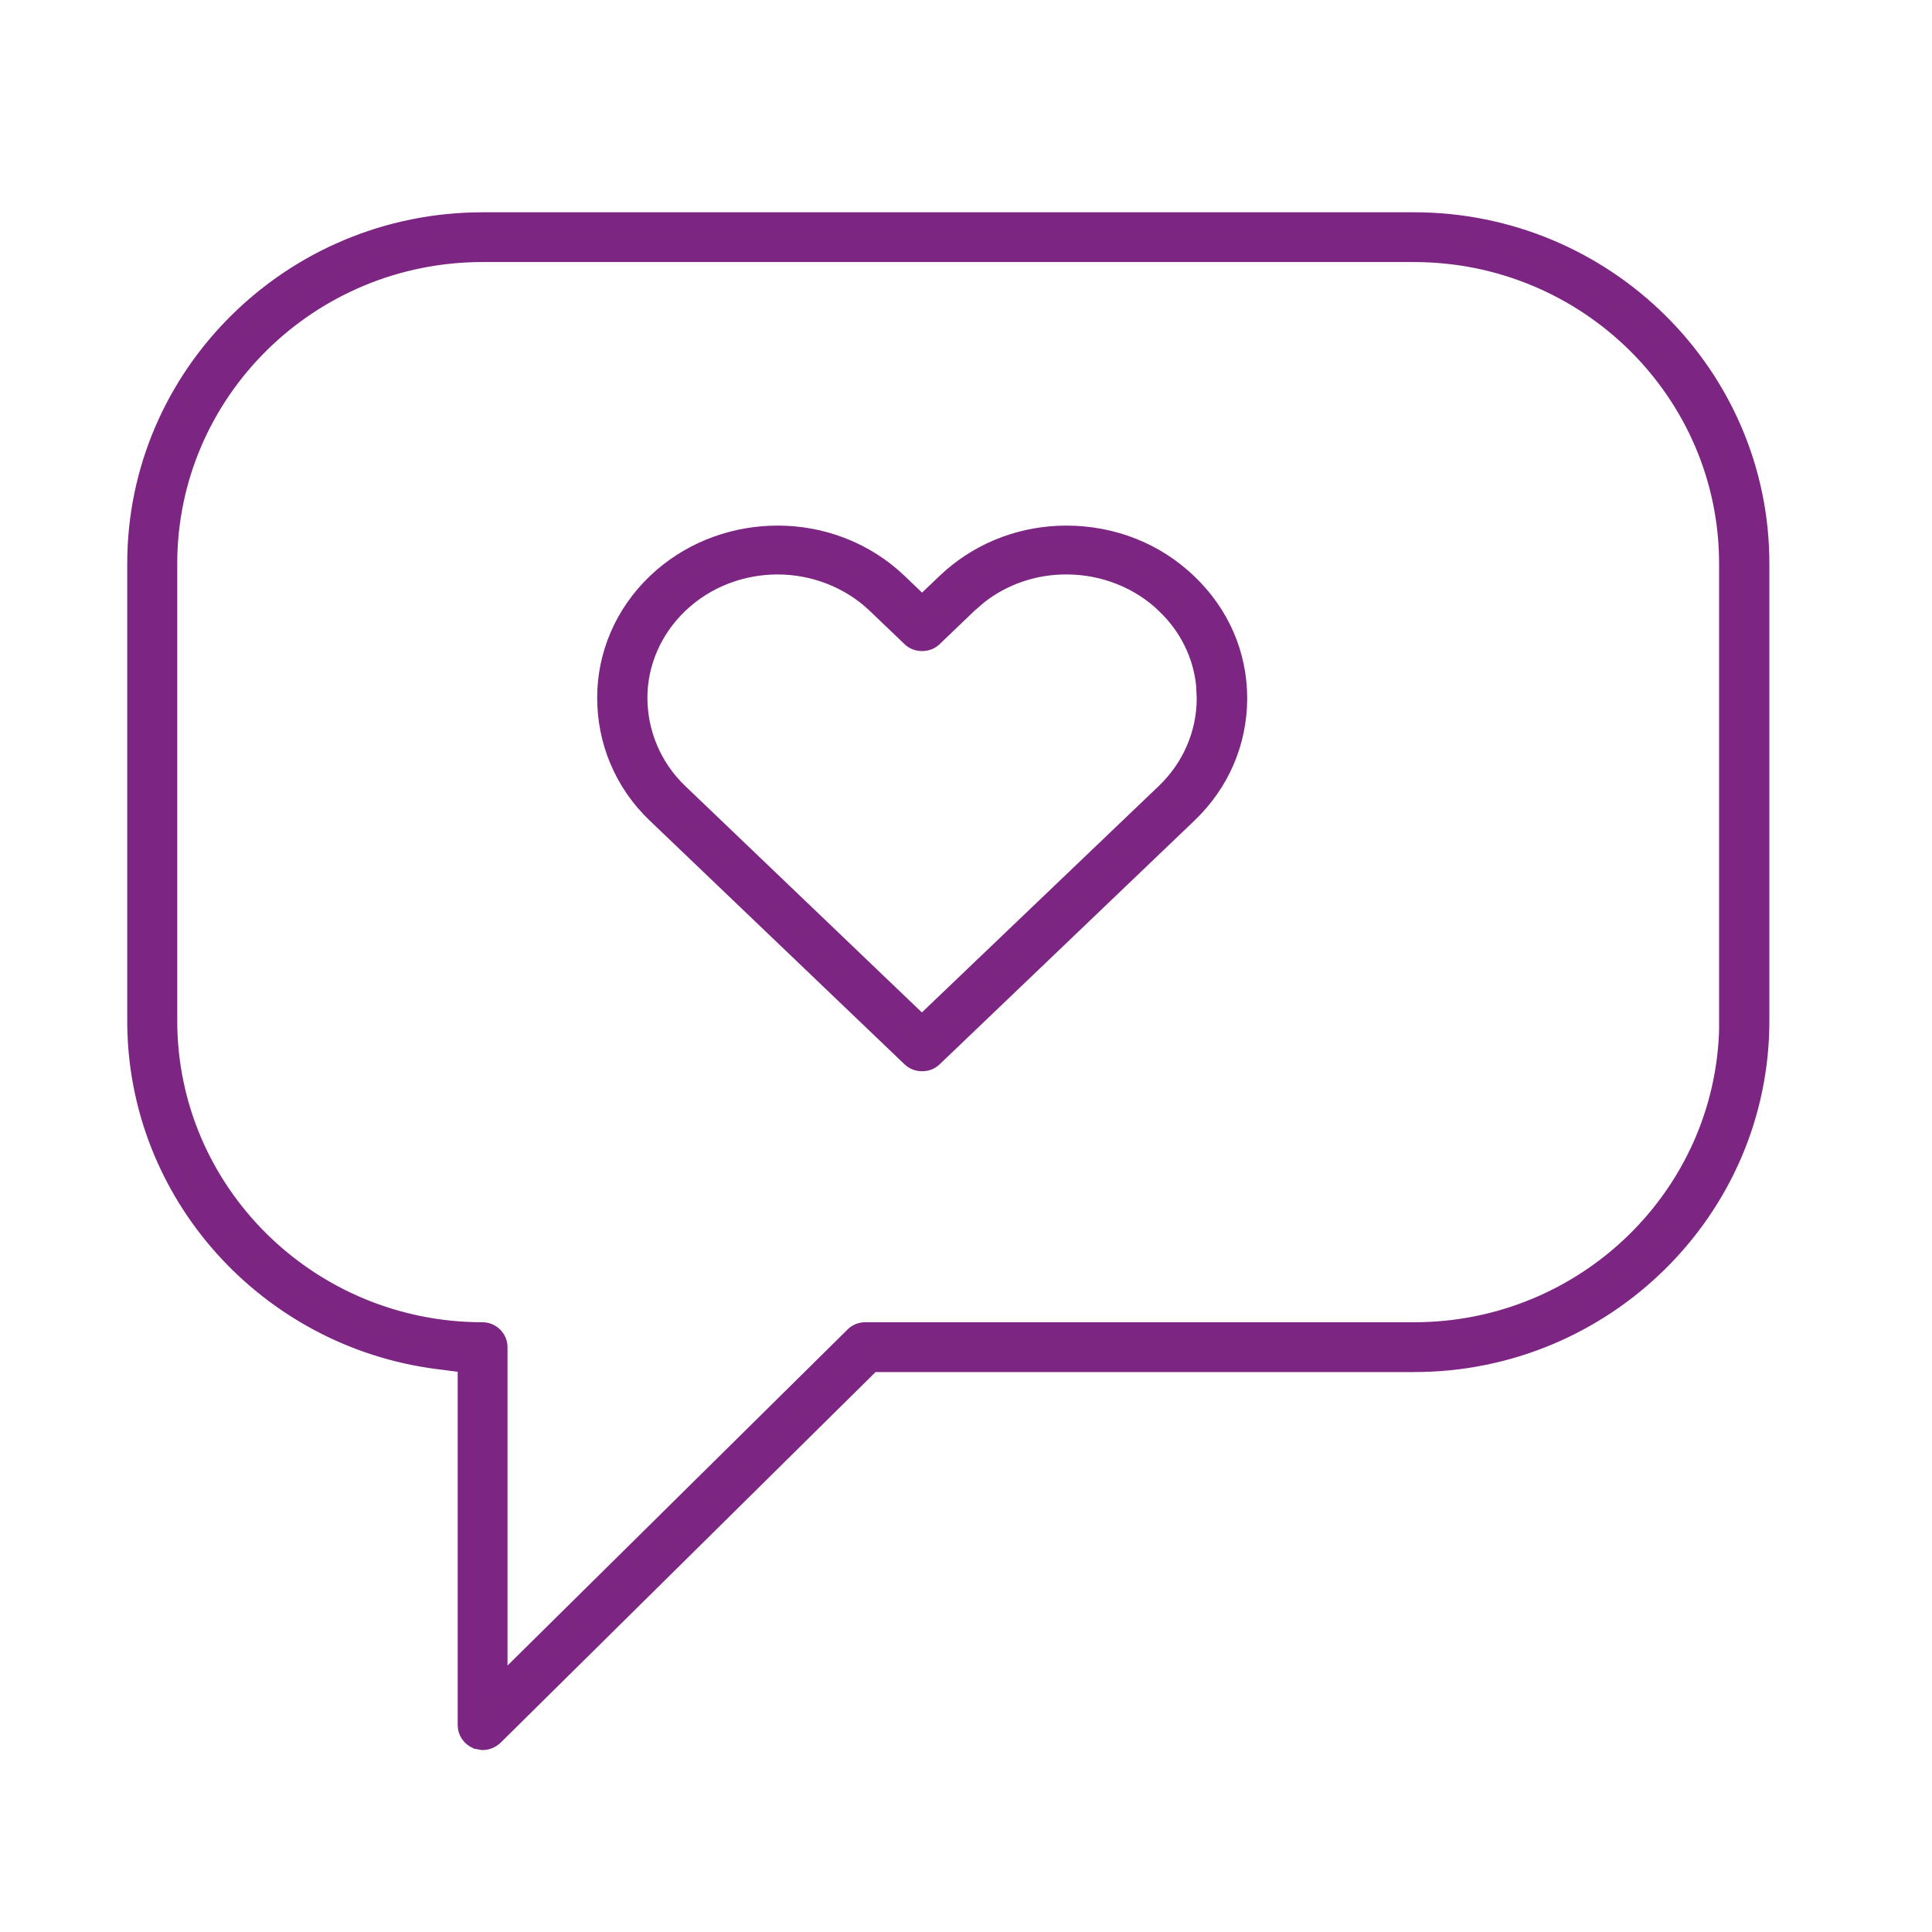
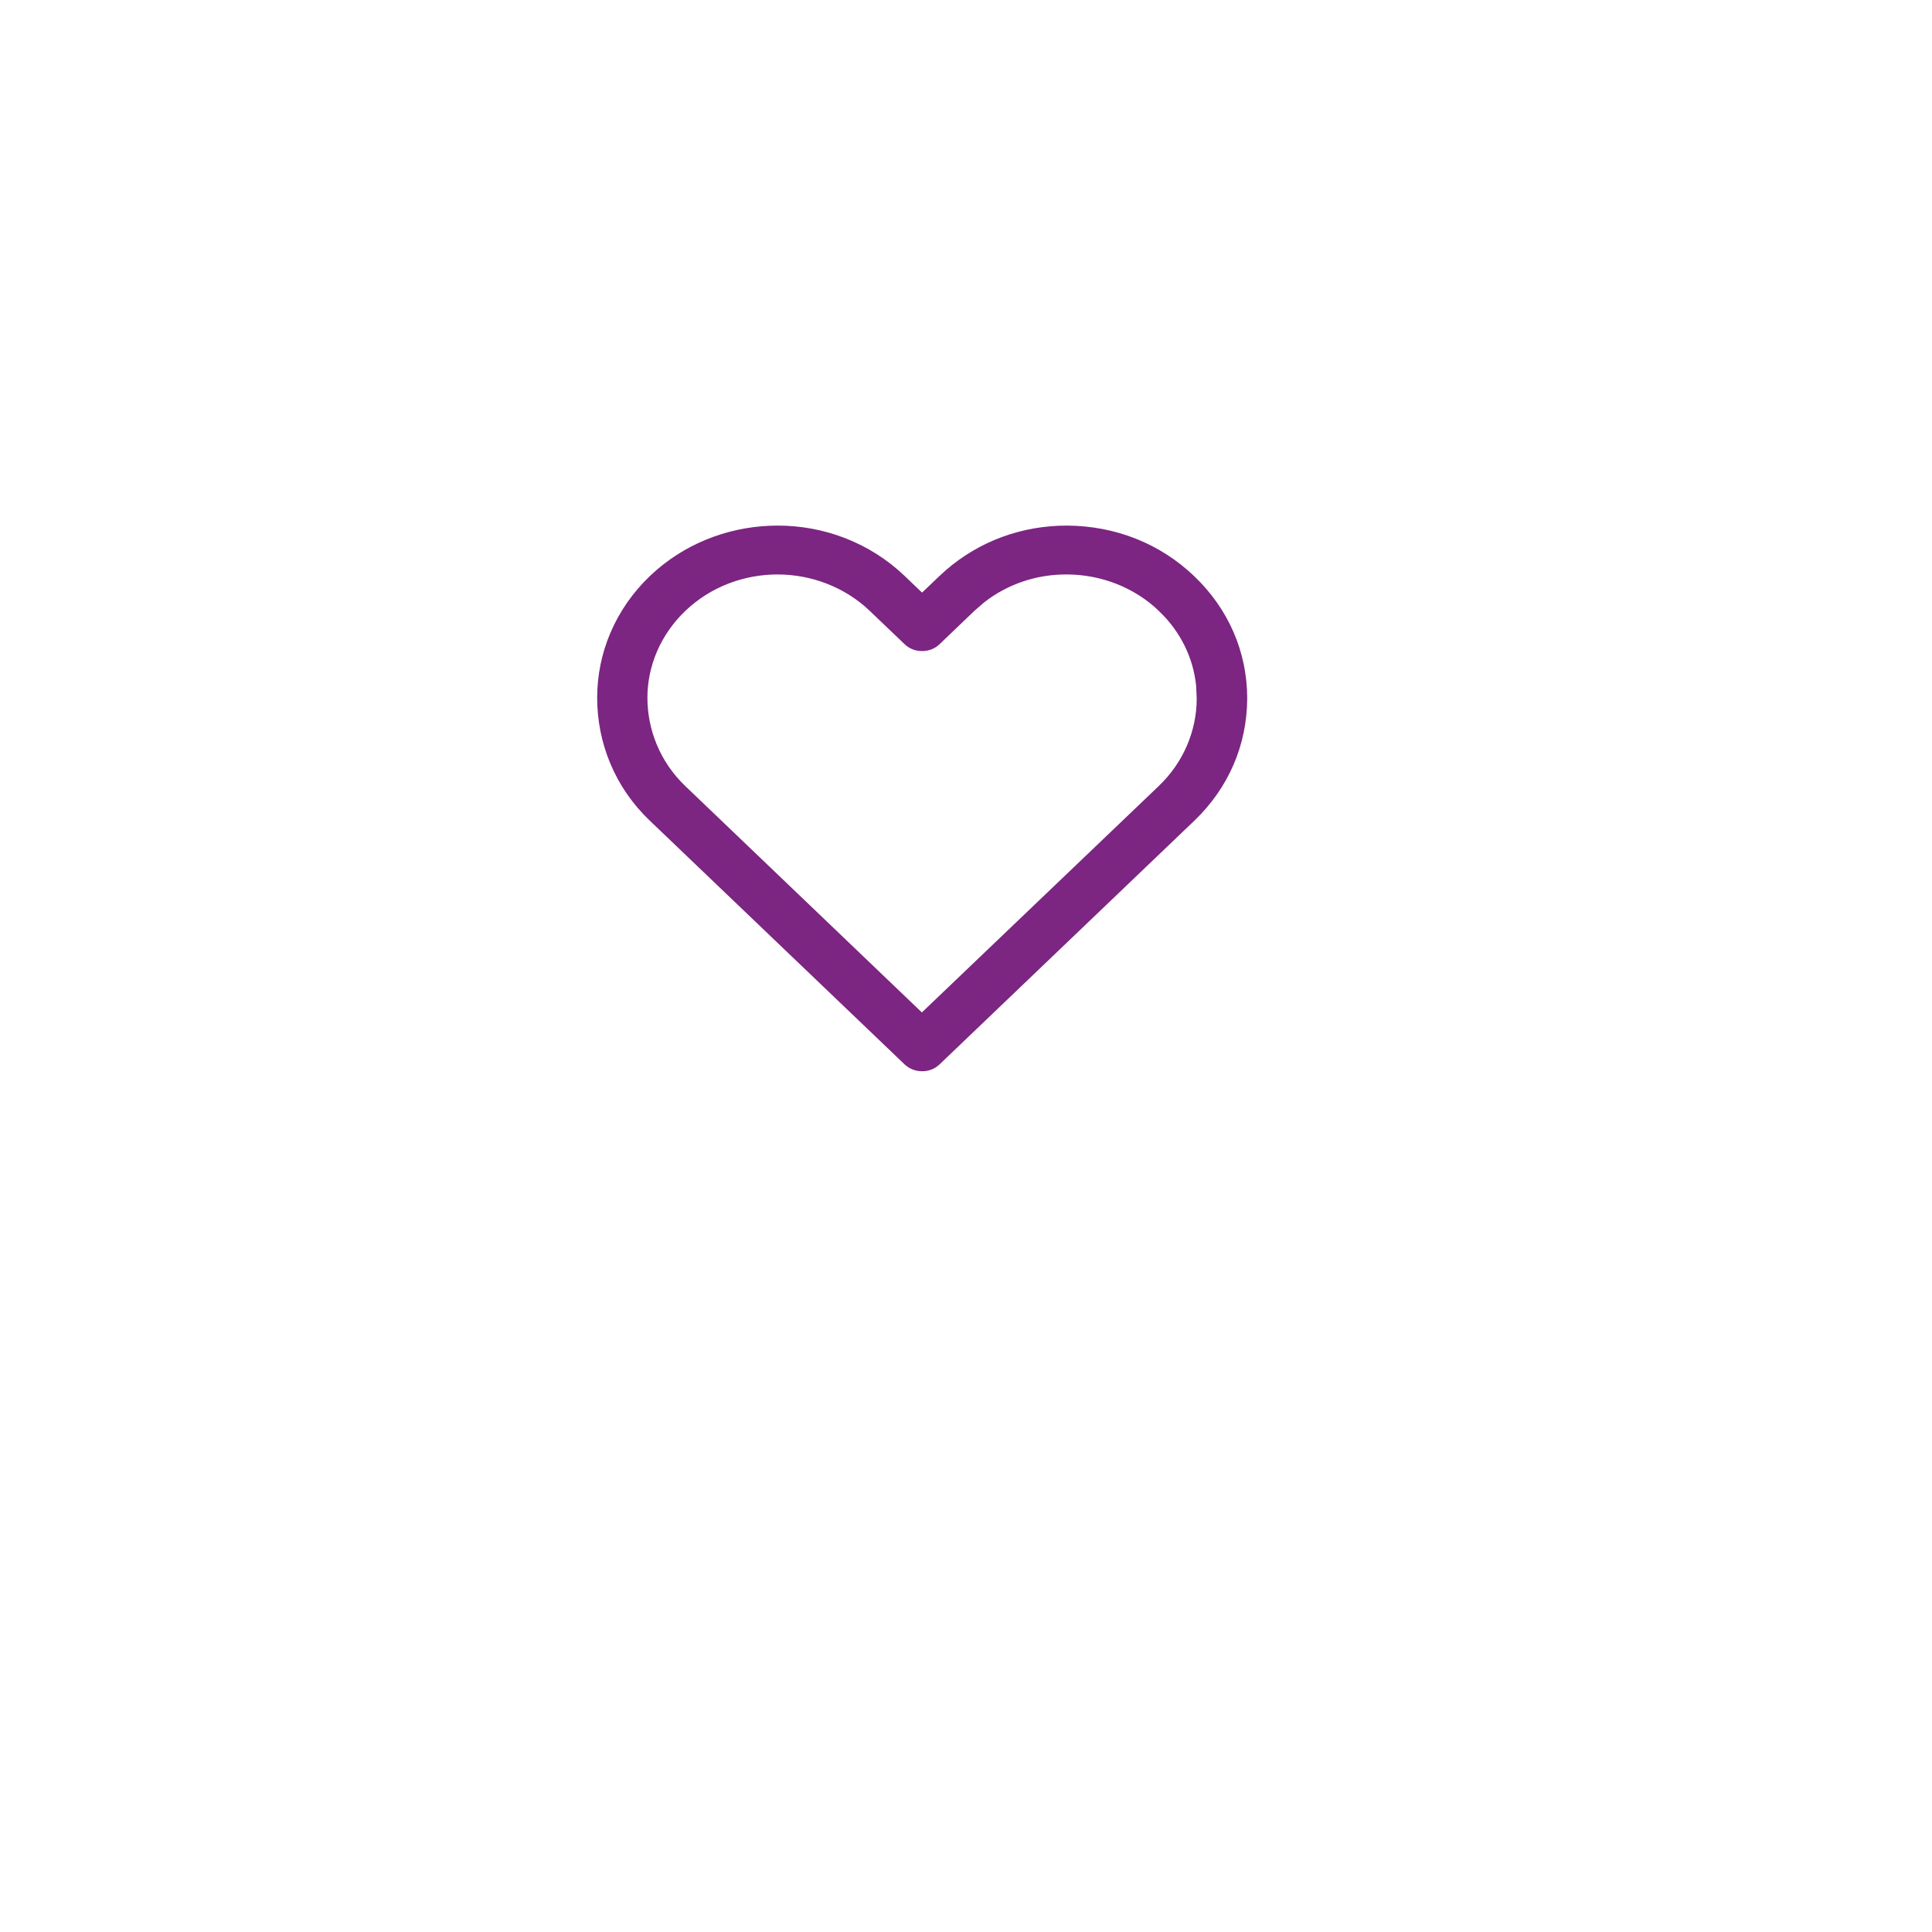
<svg xmlns="http://www.w3.org/2000/svg" width="37" height="37" viewBox="0 0 37 37" fill="none">
-   <path d="M27.082 4.178C28.926 4.179 30.597 4.918 31.811 6.118C33.025 7.318 33.773 8.97 33.773 10.794V19.548C33.773 21.372 33.025 23.023 31.811 24.223C30.597 25.423 28.926 26.164 27.082 26.164H16.722L9.505 33.298L9.501 33.301C9.432 33.363 9.341 33.403 9.245 33.403H9.234L9.225 33.401L9.127 33.383L9.115 33.381L9.104 33.376C8.967 33.317 8.878 33.185 8.878 33.039V26.172L8.37 26.107C5.091 25.684 2.549 22.903 2.549 19.548V10.794C2.549 8.97 3.298 7.318 4.512 6.118C5.726 4.918 7.396 4.179 9.24 4.178H27.082ZM9.24 4.906C5.951 4.906 3.282 7.546 3.282 10.794V19.548C3.282 22.795 5.951 25.435 9.24 25.435C9.44 25.435 9.607 25.599 9.607 25.8V32.166L16.311 25.541C16.378 25.474 16.471 25.435 16.569 25.435H27.082C30.333 25.435 32.976 22.856 33.037 19.66H33.035V10.794C33.035 7.546 30.366 4.906 27.077 4.906H9.24Z" fill="#7C2682" stroke="#7C2582" stroke-width="0.225" />
  <path d="M20.432 10.178C21.328 10.183 22.156 10.507 22.792 11.115C23.427 11.722 23.772 12.514 23.773 13.375V13.38C23.768 14.24 23.427 15.032 22.792 15.639L17.917 20.302C17.844 20.372 17.755 20.403 17.659 20.403C17.563 20.403 17.474 20.371 17.401 20.302L12.526 15.639C11.87 15.016 11.549 14.191 11.549 13.362C11.549 12.545 11.876 11.733 12.526 11.111L12.651 10.998C13.288 10.451 14.091 10.178 14.896 10.178C15.745 10.178 16.596 10.489 17.247 11.111L17.658 11.505L18.071 11.111L18.192 11.001C18.811 10.467 19.595 10.178 20.432 10.178ZM20.426 10.889C19.82 10.886 19.236 11.087 18.773 11.452L18.582 11.618L17.917 12.255C17.844 12.325 17.755 12.356 17.659 12.356C17.563 12.356 17.474 12.325 17.401 12.255L16.735 11.618C16.231 11.136 15.557 10.889 14.891 10.889C14.225 10.889 13.556 11.132 13.047 11.618C12.547 12.096 12.286 12.73 12.286 13.362C12.286 13.996 12.534 14.646 13.047 15.136L17.655 19.545L22.271 15.133C22.758 14.667 23.031 14.033 23.031 13.375L23.02 13.13C22.965 12.562 22.701 12.026 22.271 11.619V11.618C21.785 11.152 21.119 10.889 20.427 10.889H20.426Z" fill="#7C2682" stroke="#7C2582" stroke-width="0.225" />
</svg>